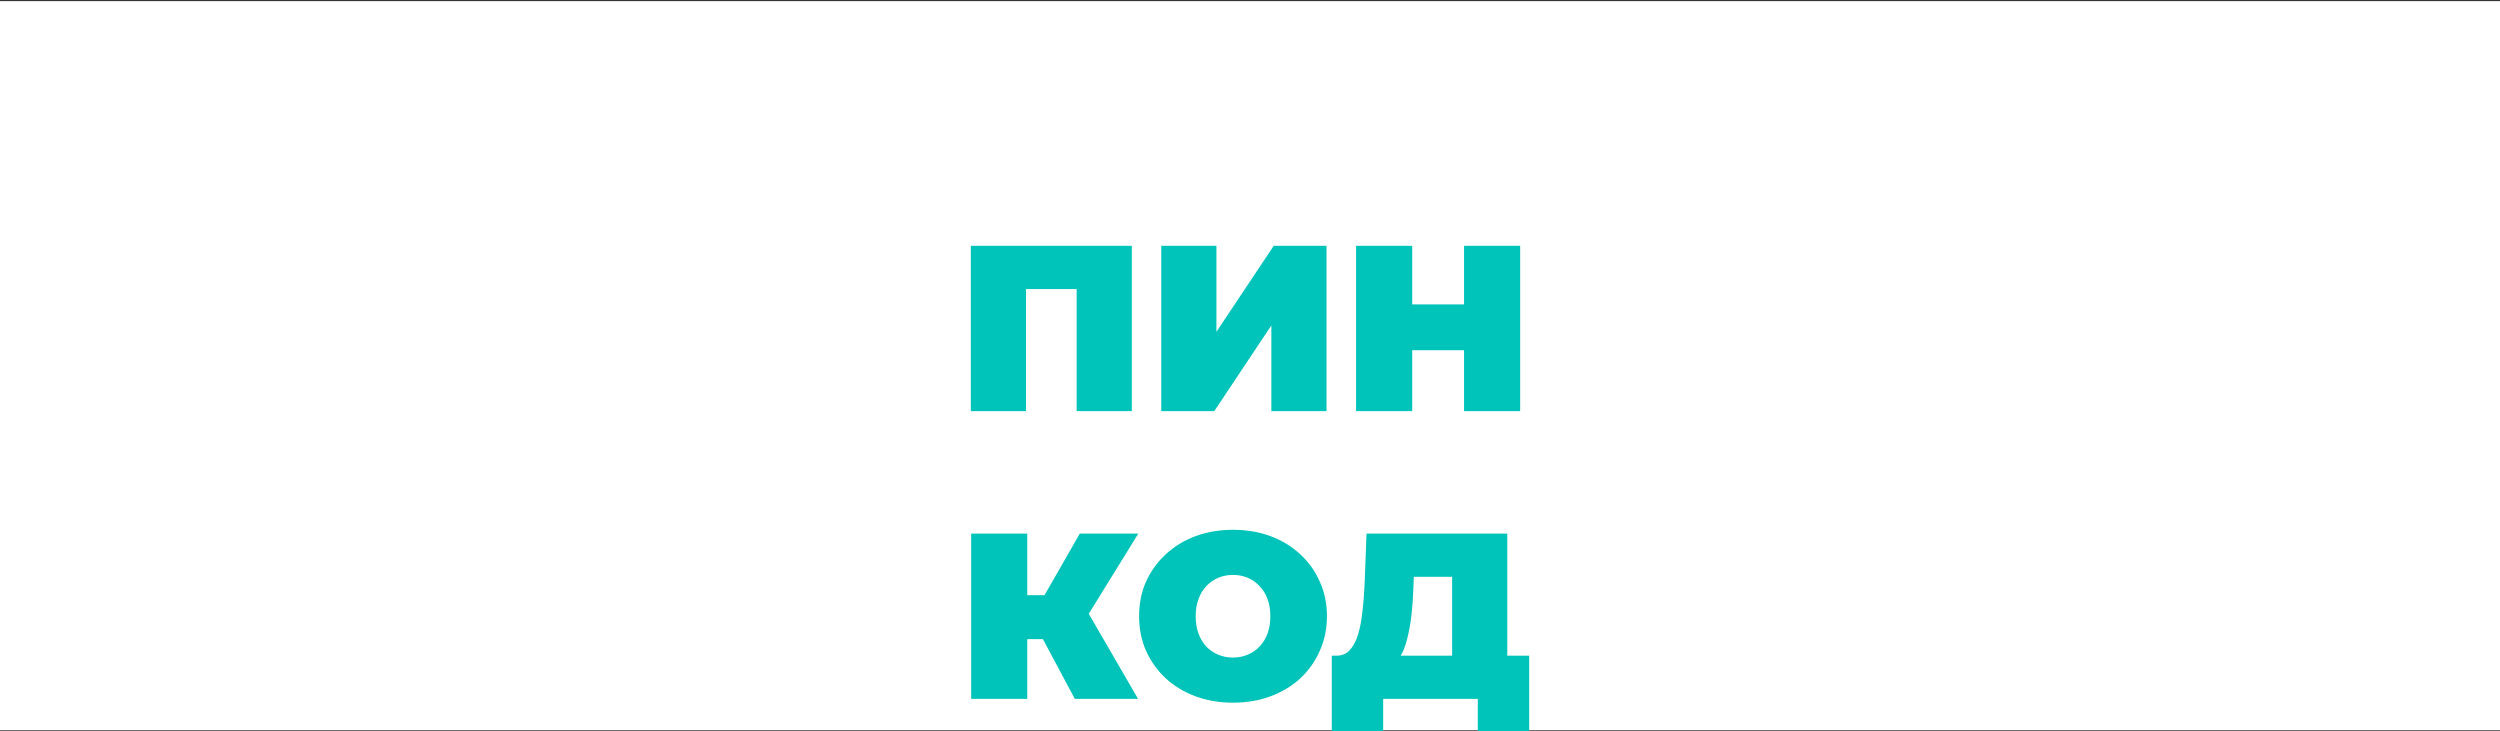
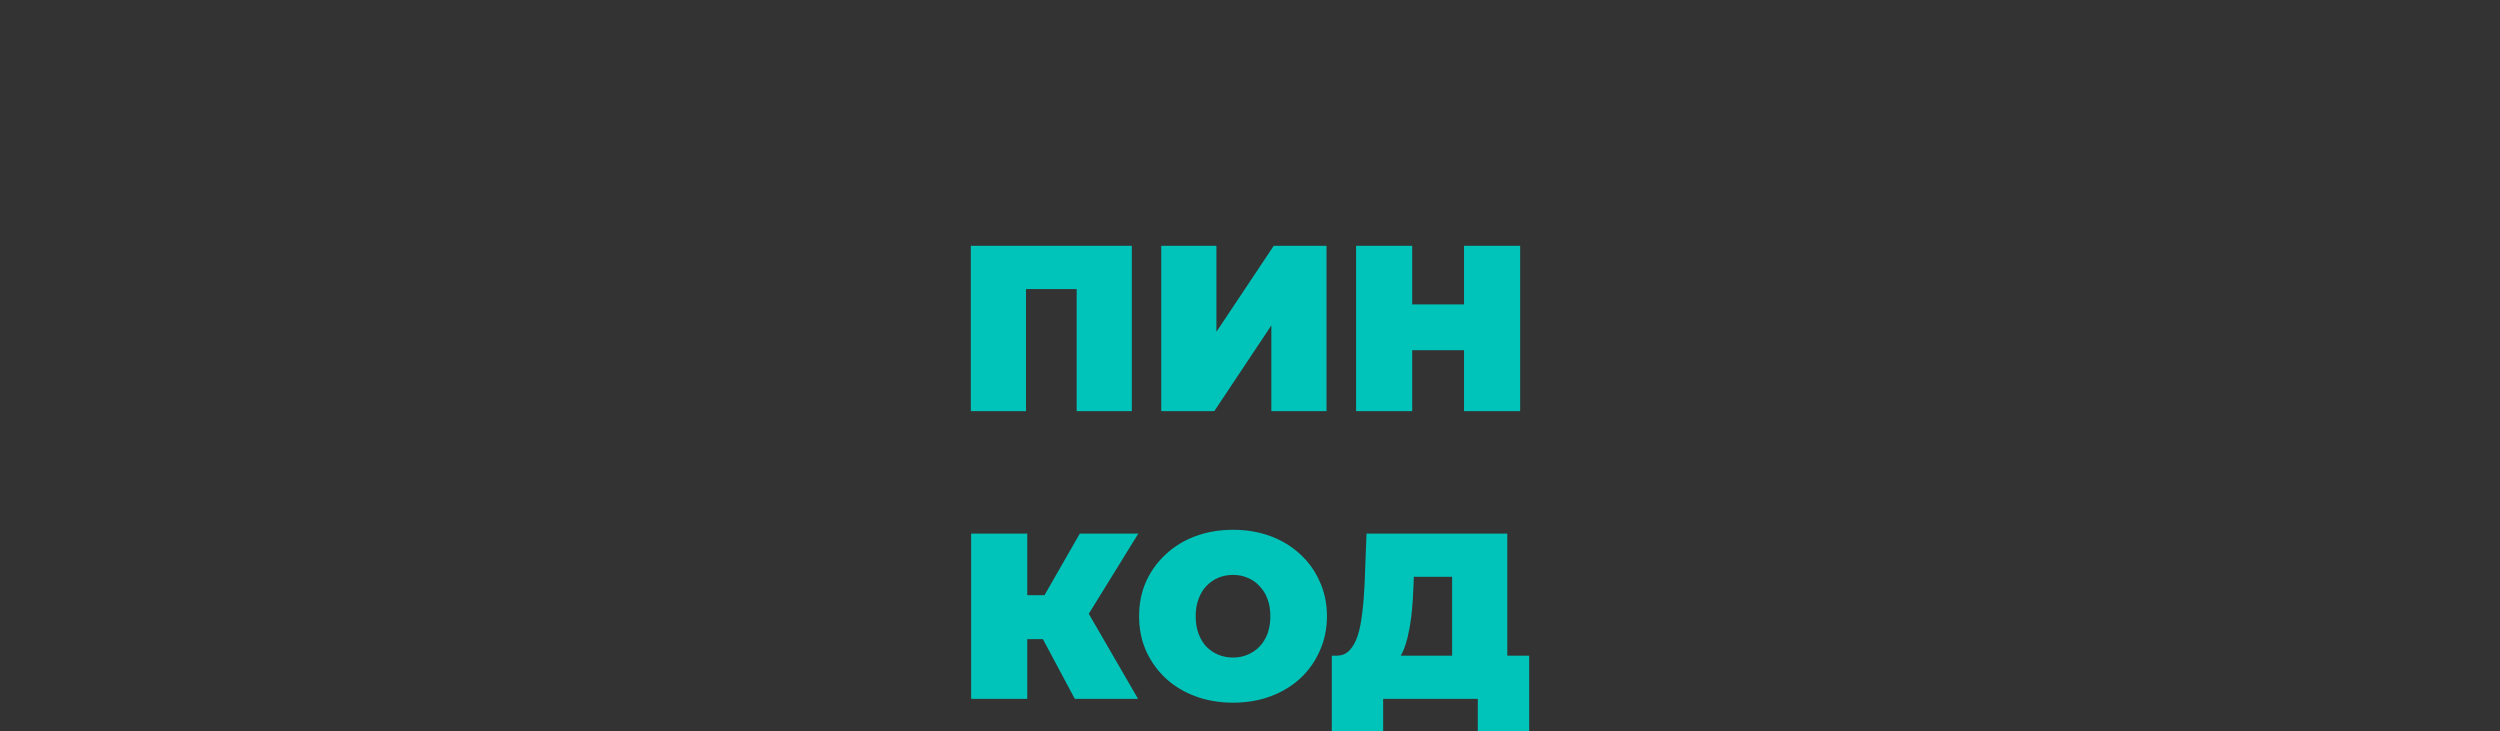
<svg xmlns="http://www.w3.org/2000/svg" width="1200" height="351" viewBox="0 0 1200 351" fill="none">
  <rect x="0" y="0" width="1200" height="351" fill="#333333" stroke="none" />
-   <rect width="1200" height="350" transform="translate(0 0.537)" fill="white" />
-   <path d="M466 197.354V118H543.273V197.354H516.792V133.077L522.613 138.745H486.659L492.48 133.077V197.354H466ZM557.401 197.354V118H583.882V159.264L611.389 118H636.729V197.354H610.248V156.203L582.854 197.354H557.401ZM702.741 118H729.676V197.354H702.741V118ZM677.857 197.354H650.92V118H677.857V197.354ZM704.565 168.106H676.03V146.114H704.565V168.106ZM515.916 335.468L496.056 298.286L517.514 285.816L546.278 335.468H515.916ZM466.151 335.468V256.114H493.088V335.468H466.151ZM485.327 306.789V285.703H515.574V306.789H485.327ZM520.139 298.625L495.371 296.13L518.313 256.114H546.392L520.139 298.625ZM591.849 337.283C585.381 337.283 579.369 336.263 573.815 334.221C568.336 332.181 563.58 329.31 559.547 325.605C555.514 321.828 552.356 317.407 550.074 312.343C547.867 307.279 546.764 301.761 546.764 295.791C546.764 289.745 547.867 284.227 550.074 279.24C552.356 274.176 555.514 269.795 559.547 266.09C563.58 262.311 568.336 259.402 573.815 257.361C579.369 255.321 585.381 254.301 591.849 254.301C598.393 254.301 604.404 255.321 609.883 257.361C615.362 259.402 620.117 262.311 624.15 266.09C628.184 269.795 631.303 274.176 633.51 279.24C635.793 284.227 636.934 289.745 636.934 295.791C636.934 301.761 635.793 307.279 633.51 312.343C631.303 317.407 628.184 321.828 624.15 325.605C620.117 329.31 615.362 332.181 609.883 334.221C604.404 336.263 598.393 337.283 591.849 337.283ZM591.849 315.63C594.36 315.63 596.681 315.177 598.811 314.268C601.018 313.363 602.92 312.078 604.518 310.415C606.192 308.677 607.486 306.598 608.399 304.18C609.312 301.687 609.769 298.89 609.769 295.791C609.769 292.692 609.312 289.935 608.399 287.517C607.486 285.022 606.192 282.943 604.518 281.282C602.92 279.542 601.018 278.22 598.811 277.314C596.681 276.406 594.36 275.953 591.849 275.953C589.338 275.953 586.979 276.406 584.772 277.314C582.642 278.22 580.739 279.542 579.065 281.282C577.467 282.943 576.212 285.022 575.299 287.517C574.385 289.935 573.929 292.692 573.929 295.791C573.929 298.89 574.385 301.687 575.299 304.18C576.212 306.598 577.467 308.677 579.065 310.415C580.739 312.078 582.642 313.363 584.772 314.268C586.979 315.177 589.338 315.63 591.849 315.63ZM697.019 324.132V276.859H678.642L678.413 282.527C678.261 286.685 677.994 290.576 677.615 294.205C677.234 297.831 676.701 301.158 676.015 304.18C675.407 307.204 674.61 309.885 673.62 312.229C672.631 314.496 671.412 316.385 669.967 317.897L641.547 314.724C644.056 314.724 646.112 313.892 647.71 312.229C649.384 310.491 650.715 308.11 651.705 305.088C652.694 301.989 653.417 298.361 653.873 294.205C654.406 289.972 654.787 285.324 655.014 280.26L655.929 256.114H723.498V324.132H697.019ZM639.263 351V314.724H734V351H709.345V335.468H663.919V351H639.263Z" fill="#00C4B9" />
+   <path d="M466 197.354V118H543.273V197.354H516.792V133.077L522.613 138.745H486.659L492.48 133.077V197.354H466ZM557.401 197.354V118H583.882V159.264L611.389 118H636.729V197.354H610.248V156.203L582.854 197.354H557.401ZM702.741 118H729.676V197.354H702.741V118ZM677.857 197.354H650.92V118H677.857V197.354ZM704.565 168.106H676.03V146.114H704.565V168.106ZM515.916 335.468L496.056 298.286L517.514 285.816L546.278 335.468H515.916ZM466.151 335.468V256.114H493.088V335.468H466.151M485.327 306.789V285.703H515.574V306.789H485.327ZM520.139 298.625L495.371 296.13L518.313 256.114H546.392L520.139 298.625ZM591.849 337.283C585.381 337.283 579.369 336.263 573.815 334.221C568.336 332.181 563.58 329.31 559.547 325.605C555.514 321.828 552.356 317.407 550.074 312.343C547.867 307.279 546.764 301.761 546.764 295.791C546.764 289.745 547.867 284.227 550.074 279.24C552.356 274.176 555.514 269.795 559.547 266.09C563.58 262.311 568.336 259.402 573.815 257.361C579.369 255.321 585.381 254.301 591.849 254.301C598.393 254.301 604.404 255.321 609.883 257.361C615.362 259.402 620.117 262.311 624.15 266.09C628.184 269.795 631.303 274.176 633.51 279.24C635.793 284.227 636.934 289.745 636.934 295.791C636.934 301.761 635.793 307.279 633.51 312.343C631.303 317.407 628.184 321.828 624.15 325.605C620.117 329.31 615.362 332.181 609.883 334.221C604.404 336.263 598.393 337.283 591.849 337.283ZM591.849 315.63C594.36 315.63 596.681 315.177 598.811 314.268C601.018 313.363 602.92 312.078 604.518 310.415C606.192 308.677 607.486 306.598 608.399 304.18C609.312 301.687 609.769 298.89 609.769 295.791C609.769 292.692 609.312 289.935 608.399 287.517C607.486 285.022 606.192 282.943 604.518 281.282C602.92 279.542 601.018 278.22 598.811 277.314C596.681 276.406 594.36 275.953 591.849 275.953C589.338 275.953 586.979 276.406 584.772 277.314C582.642 278.22 580.739 279.542 579.065 281.282C577.467 282.943 576.212 285.022 575.299 287.517C574.385 289.935 573.929 292.692 573.929 295.791C573.929 298.89 574.385 301.687 575.299 304.18C576.212 306.598 577.467 308.677 579.065 310.415C580.739 312.078 582.642 313.363 584.772 314.268C586.979 315.177 589.338 315.63 591.849 315.63ZM697.019 324.132V276.859H678.642L678.413 282.527C678.261 286.685 677.994 290.576 677.615 294.205C677.234 297.831 676.701 301.158 676.015 304.18C675.407 307.204 674.61 309.885 673.62 312.229C672.631 314.496 671.412 316.385 669.967 317.897L641.547 314.724C644.056 314.724 646.112 313.892 647.71 312.229C649.384 310.491 650.715 308.11 651.705 305.088C652.694 301.989 653.417 298.361 653.873 294.205C654.406 289.972 654.787 285.324 655.014 280.26L655.929 256.114H723.498V324.132H697.019ZM639.263 351V314.724H734V351H709.345V335.468H663.919V351H639.263Z" fill="#00C4B9" />
</svg>